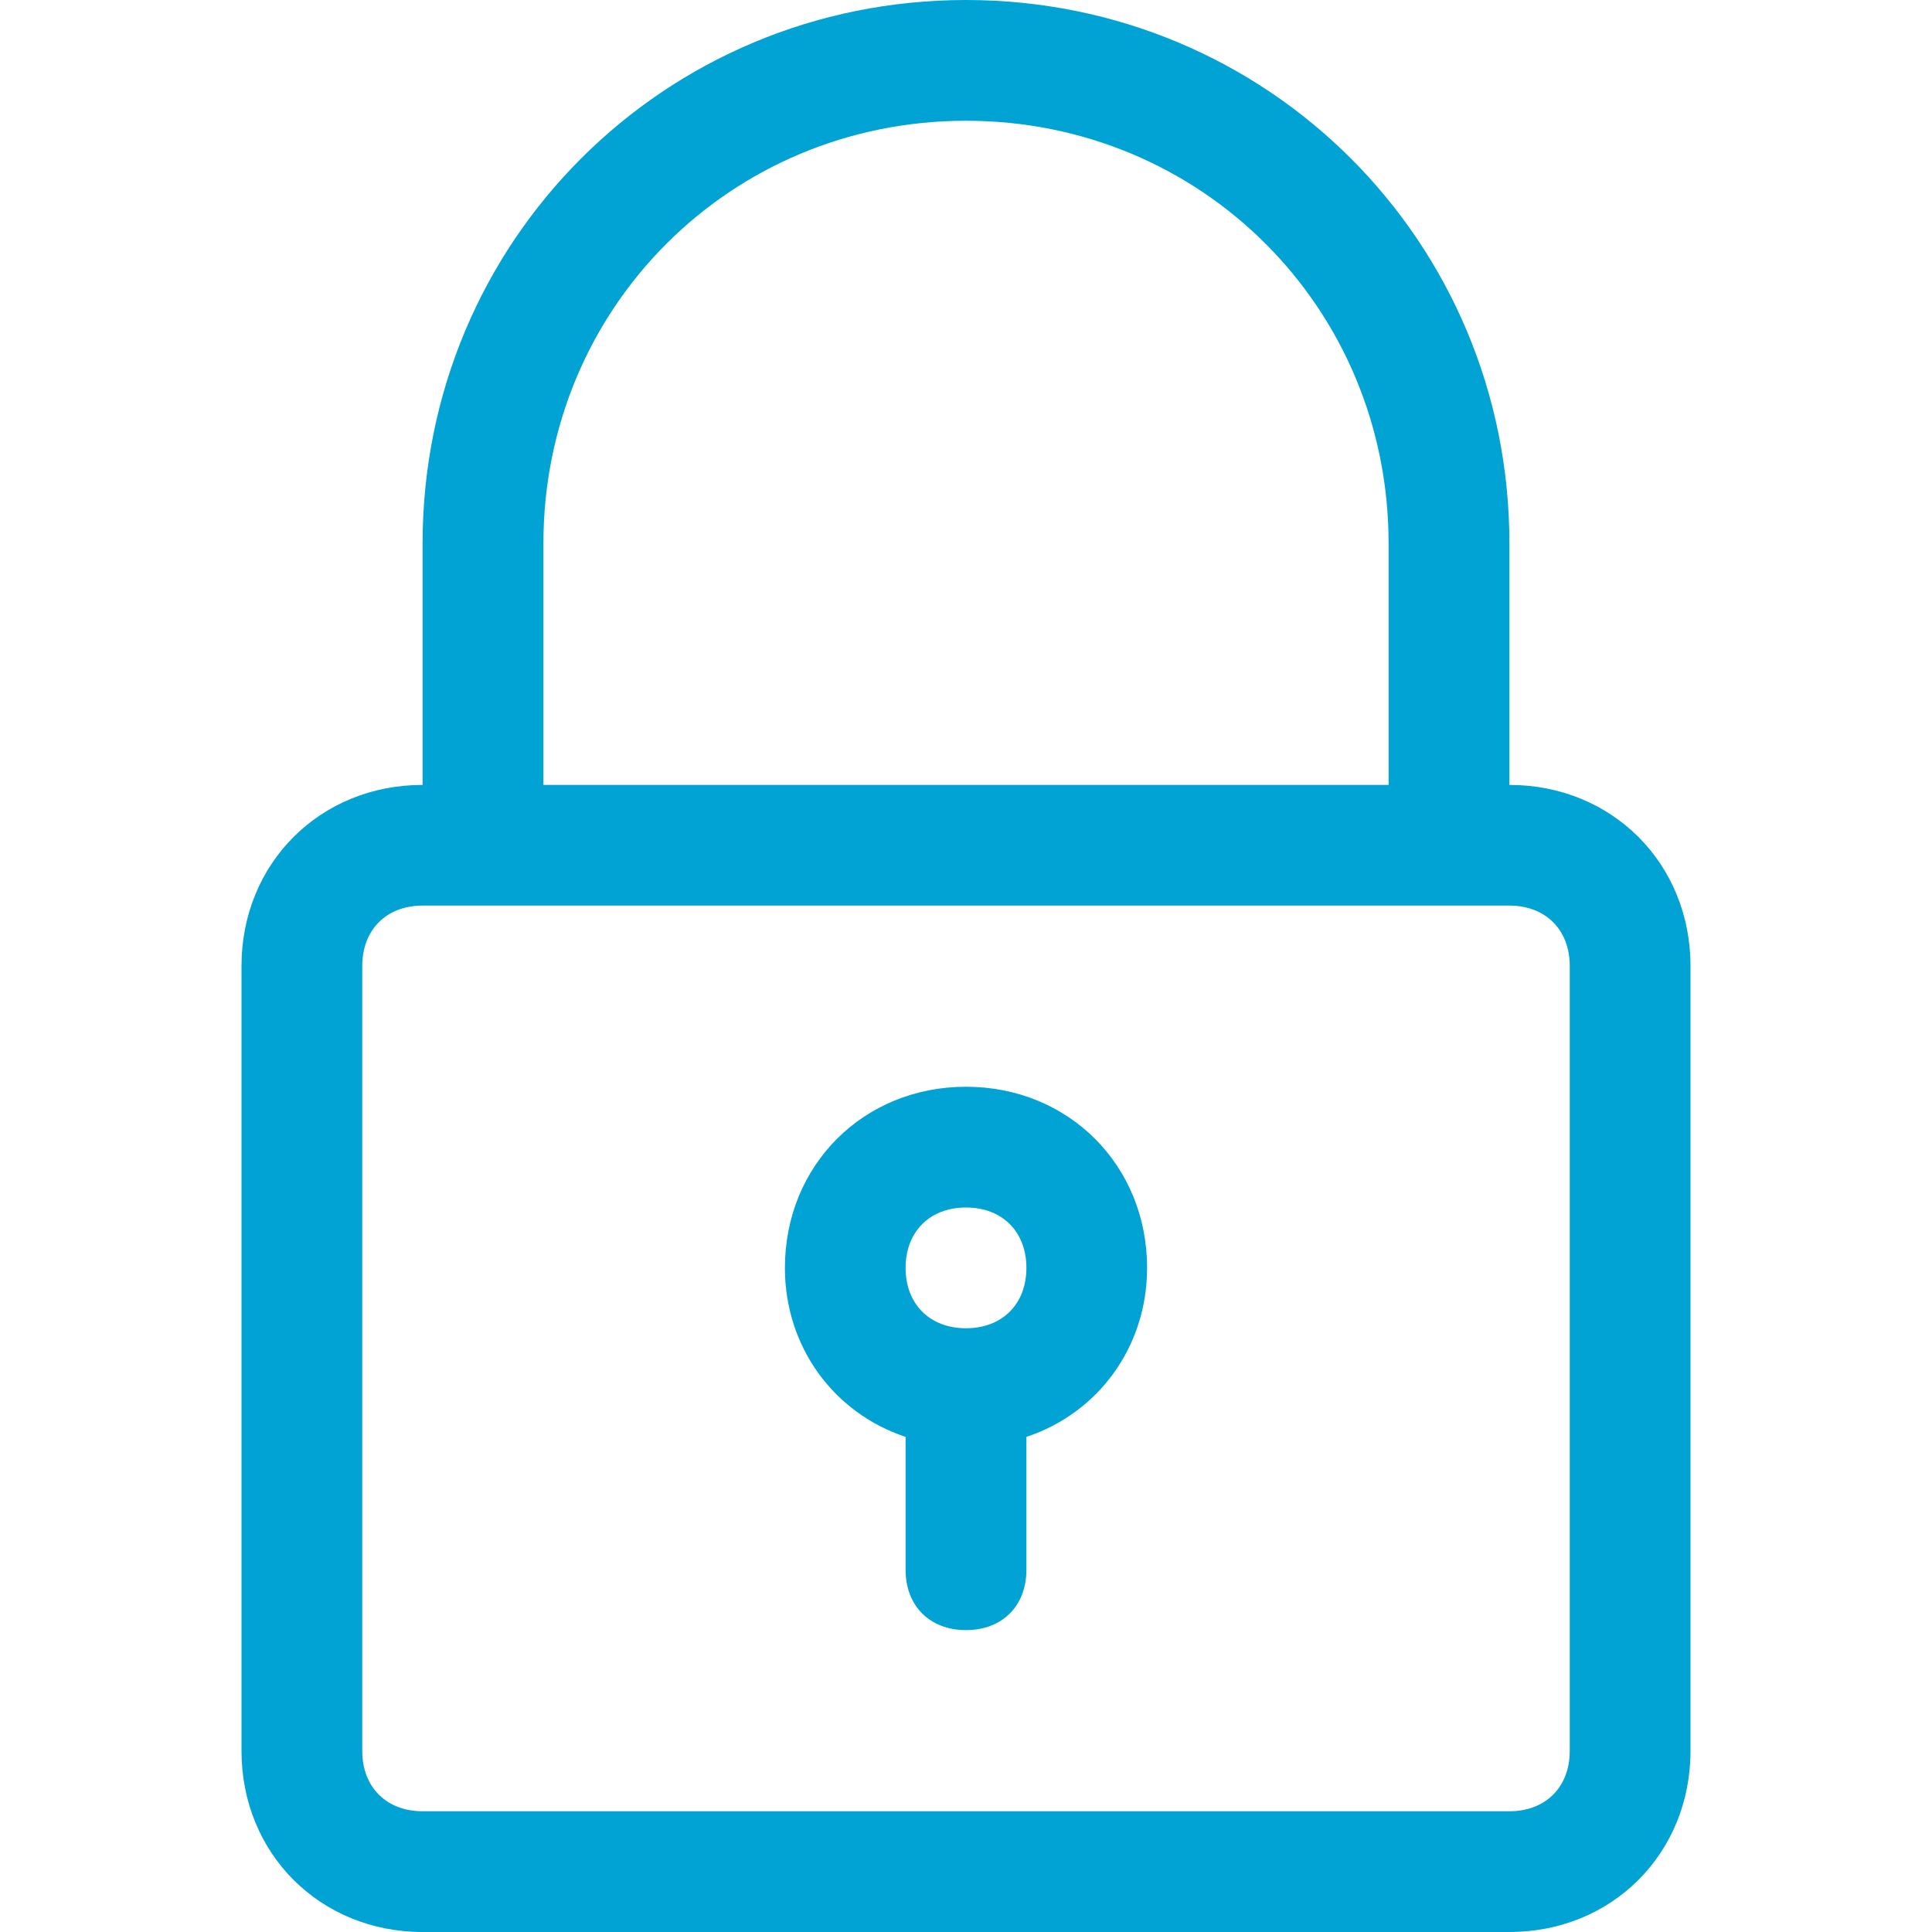
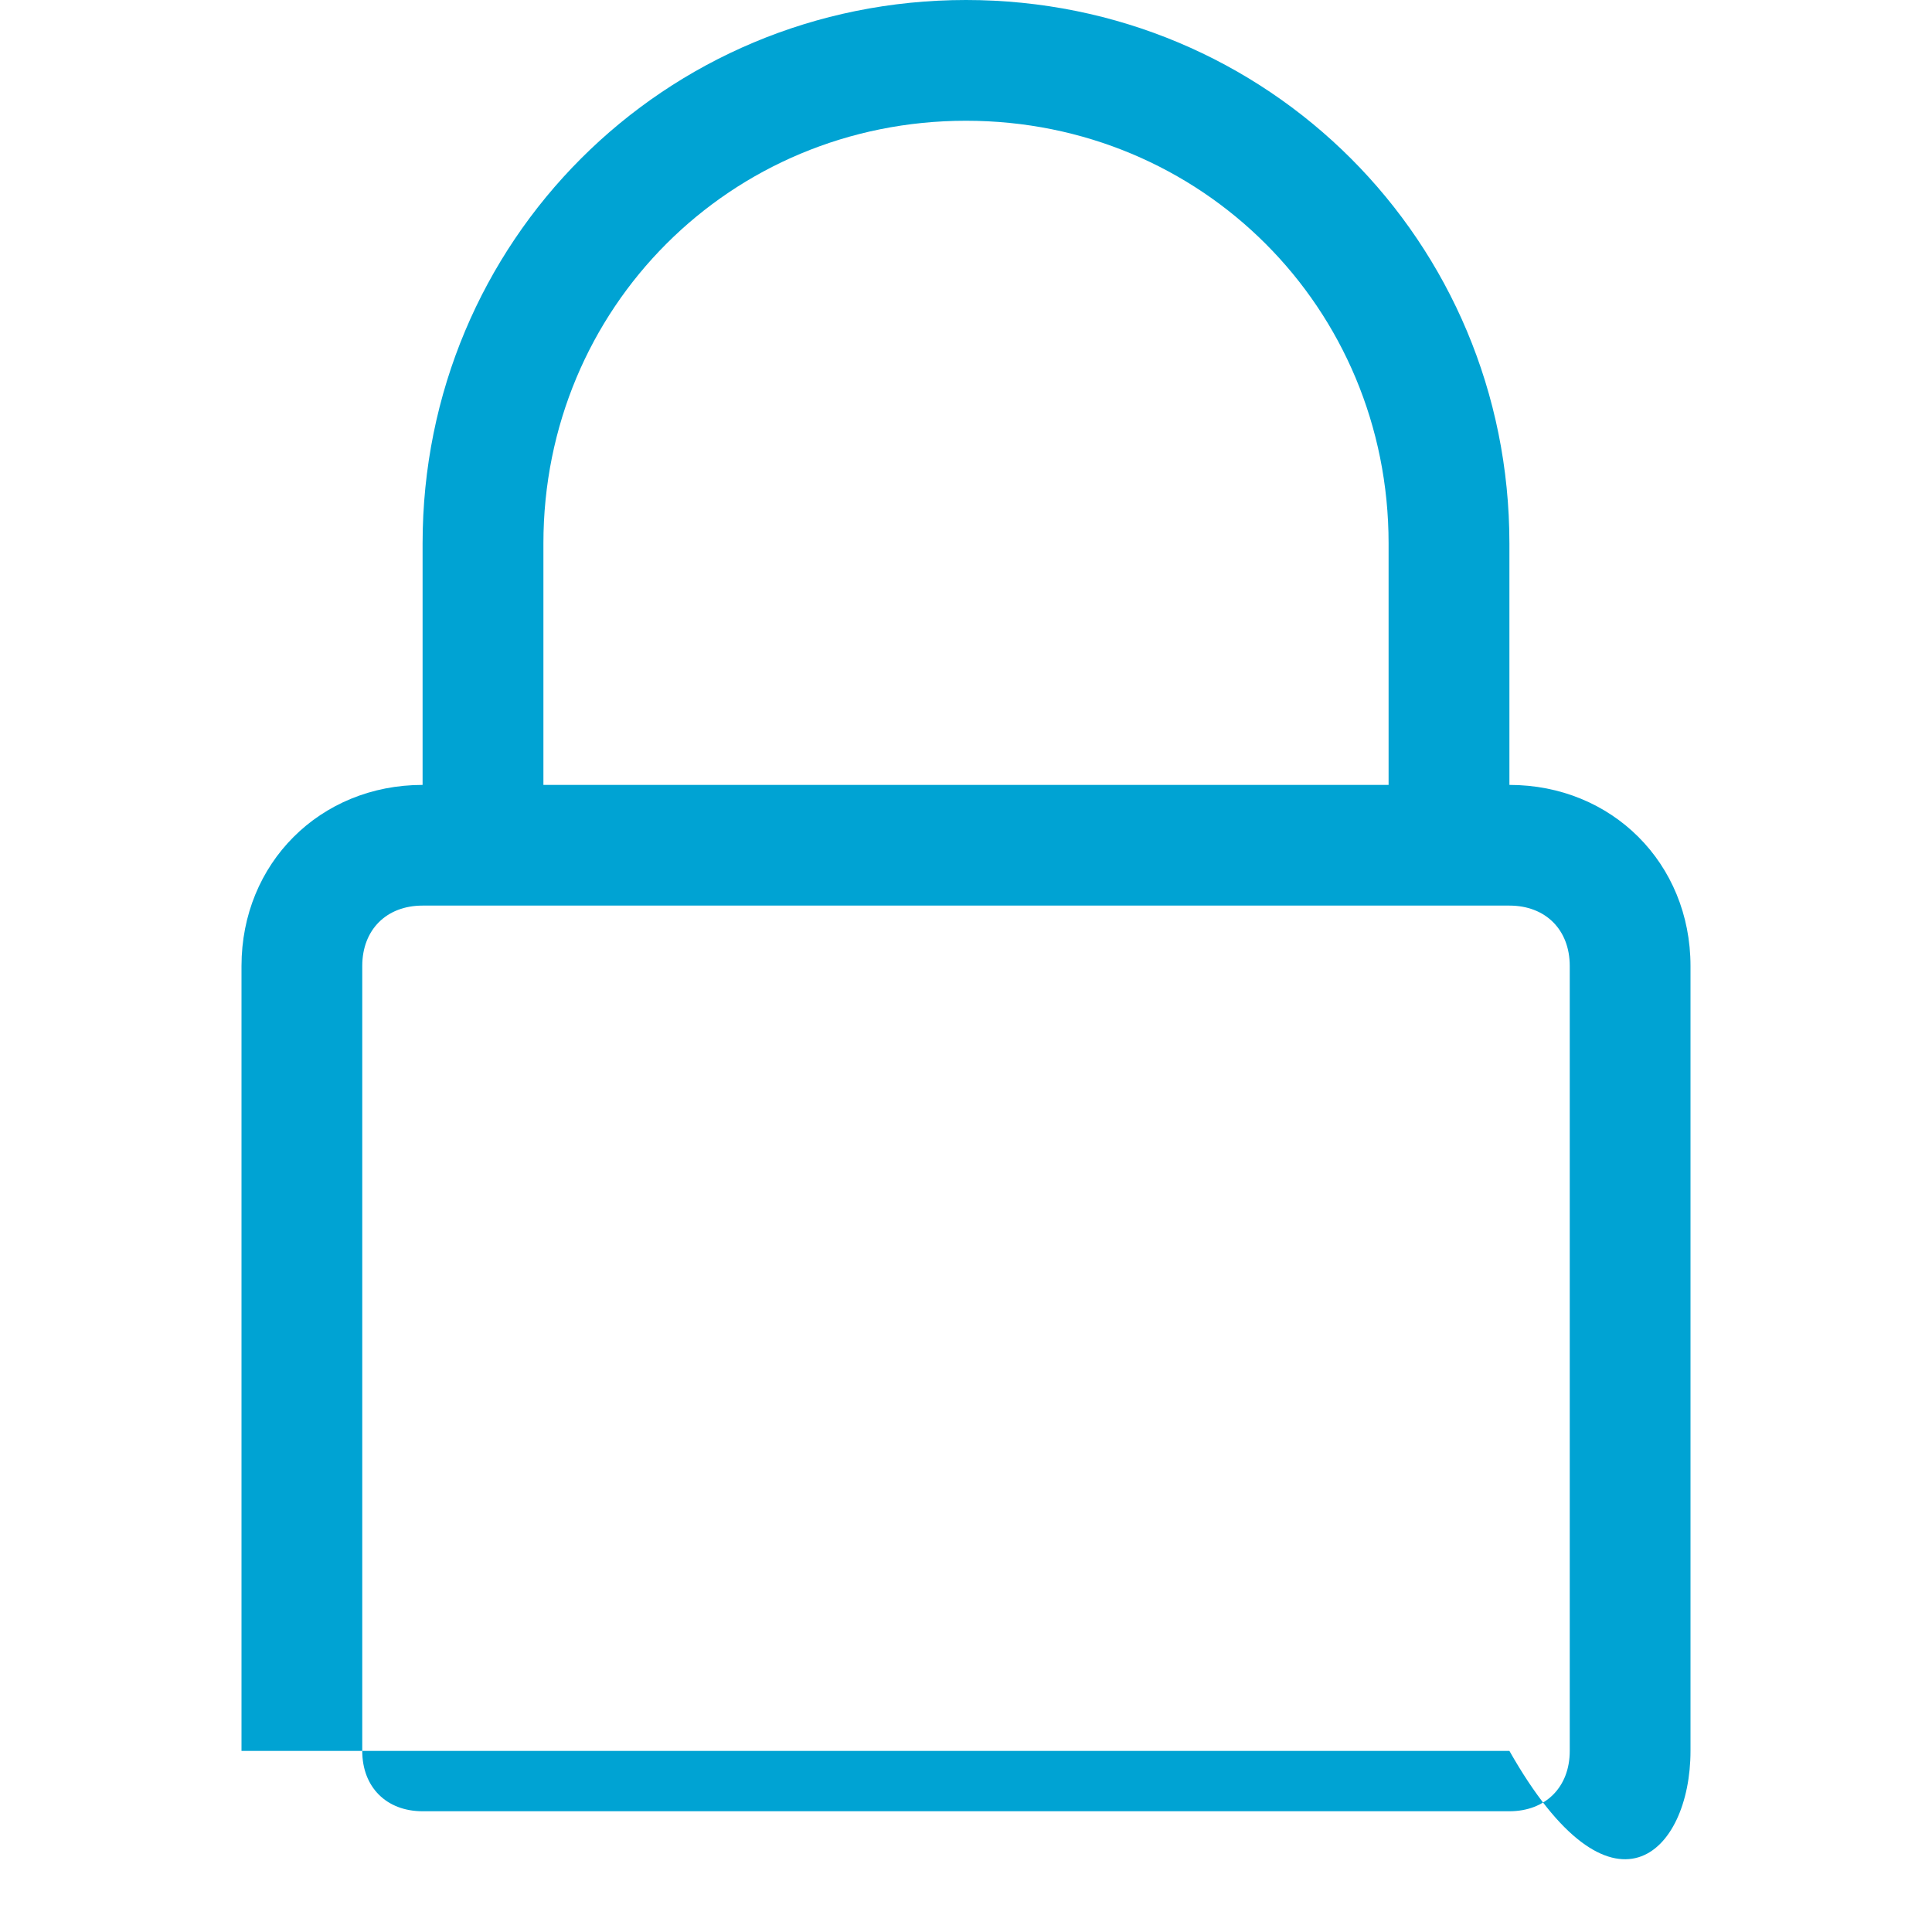
<svg xmlns="http://www.w3.org/2000/svg" width="30" height="30" viewBox="0 0 30 30" fill="none">
-   <path d="M15 0C10.312 0 6.562 3.75 6.562 8.438V12.188C4.969 12.188 3.75 13.406 3.75 15V27.188C3.75 28.781 4.969 30 6.562 30H23.438C25.031 30 26.25 28.781 26.25 27.188V15C26.25 13.406 25.031 12.188 23.438 12.188V8.438C23.438 3.75 19.688 0 15 0ZM24.375 15V27.188C24.375 27.75 24 28.125 23.438 28.125H6.562C6 28.125 5.625 27.75 5.625 27.188V15C5.625 14.438 6 14.062 6.562 14.062H7.5H22.5H23.438C24 14.062 24.375 14.438 24.375 15ZM8.438 12.188V8.438C8.438 4.781 11.344 1.875 15 1.875C18.656 1.875 21.562 4.781 21.562 8.438V12.188H8.438Z" fill="#00A3D3" />
-   <path d="M15 16.875C13.406 16.875 12.188 18.094 12.188 19.688C12.188 20.906 12.938 21.938 14.062 22.312V24.375C14.062 24.938 14.438 25.312 15 25.312C15.562 25.312 15.938 24.938 15.938 24.375V22.312C17.062 21.938 17.812 20.906 17.812 19.688C17.812 18.094 16.594 16.875 15 16.875ZM15 20.625C14.438 20.625 14.062 20.25 14.062 19.688C14.062 19.125 14.438 18.75 15 18.75C15.562 18.75 15.938 19.125 15.938 19.688C15.938 20.25 15.562 20.625 15 20.625Z" fill="#00A3D3" />
+   <path d="M15 0C10.312 0 6.562 3.75 6.562 8.438V12.188C4.969 12.188 3.75 13.406 3.75 15V27.188H23.438C25.031 30 26.25 28.781 26.25 27.188V15C26.25 13.406 25.031 12.188 23.438 12.188V8.438C23.438 3.75 19.688 0 15 0ZM24.375 15V27.188C24.375 27.75 24 28.125 23.438 28.125H6.562C6 28.125 5.625 27.75 5.625 27.188V15C5.625 14.438 6 14.062 6.562 14.062H7.5H22.5H23.438C24 14.062 24.375 14.438 24.375 15ZM8.438 12.188V8.438C8.438 4.781 11.344 1.875 15 1.875C18.656 1.875 21.562 4.781 21.562 8.438V12.188H8.438Z" fill="#00A3D3" />
</svg>